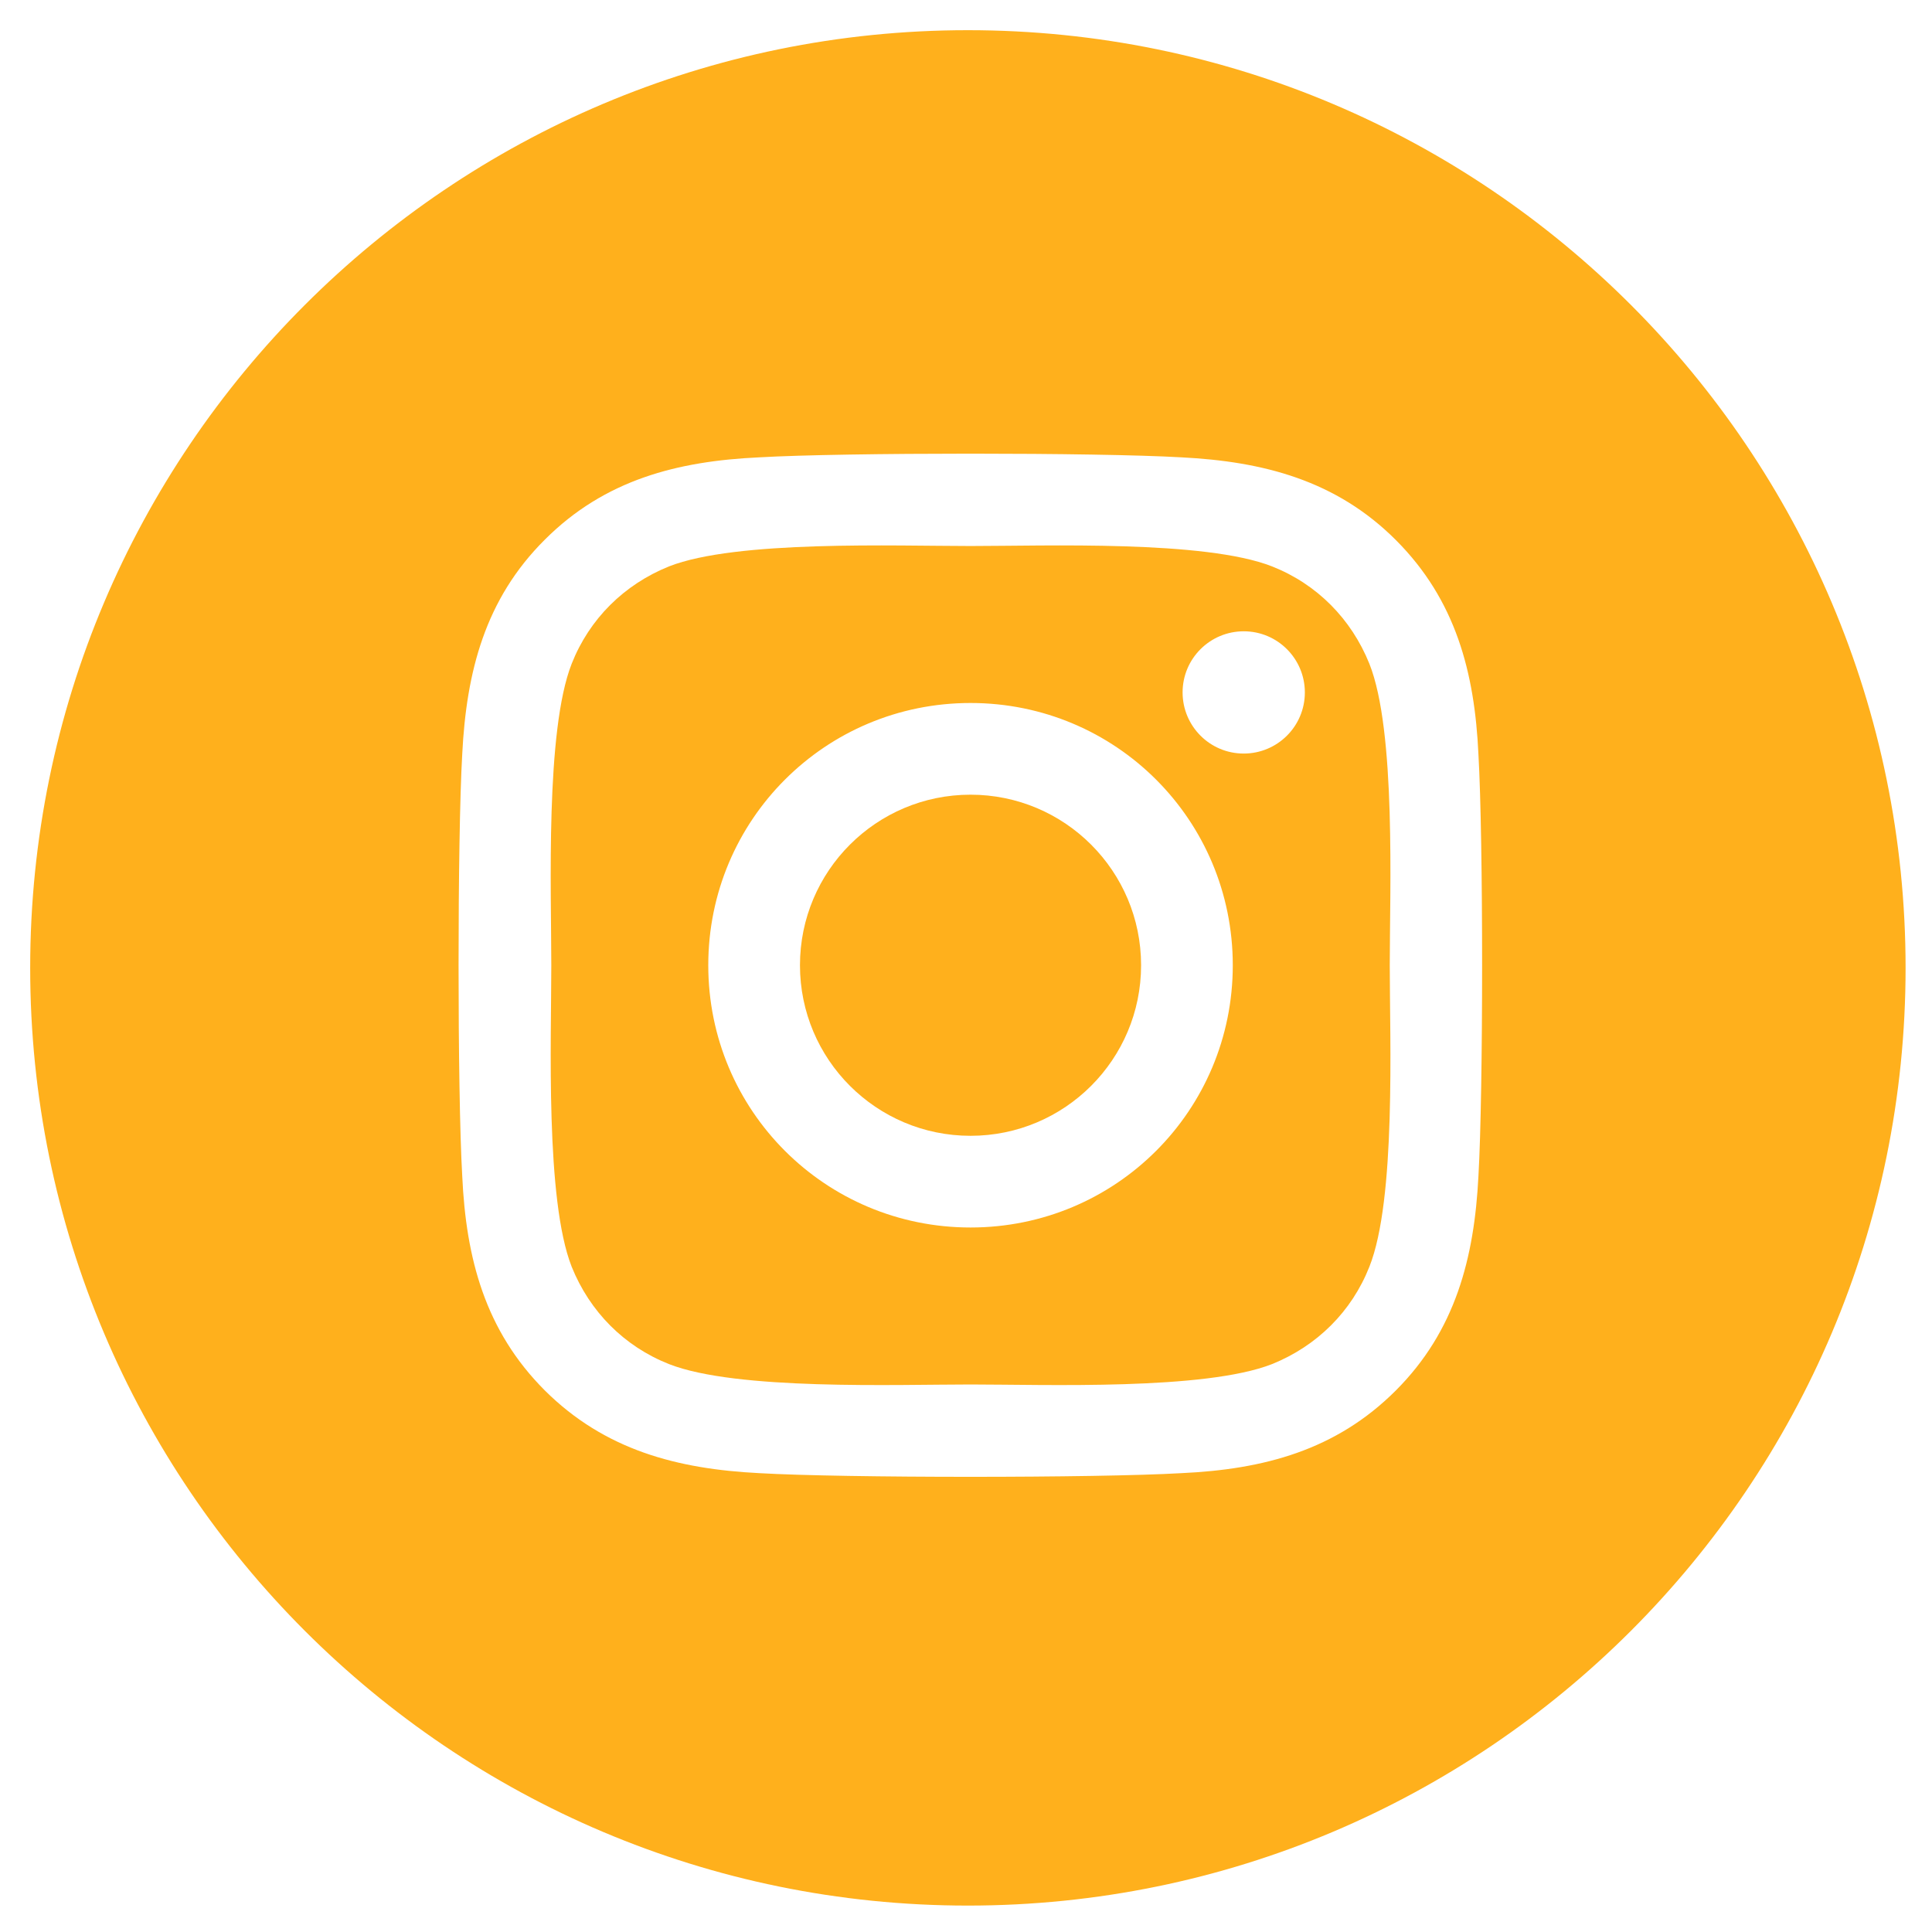
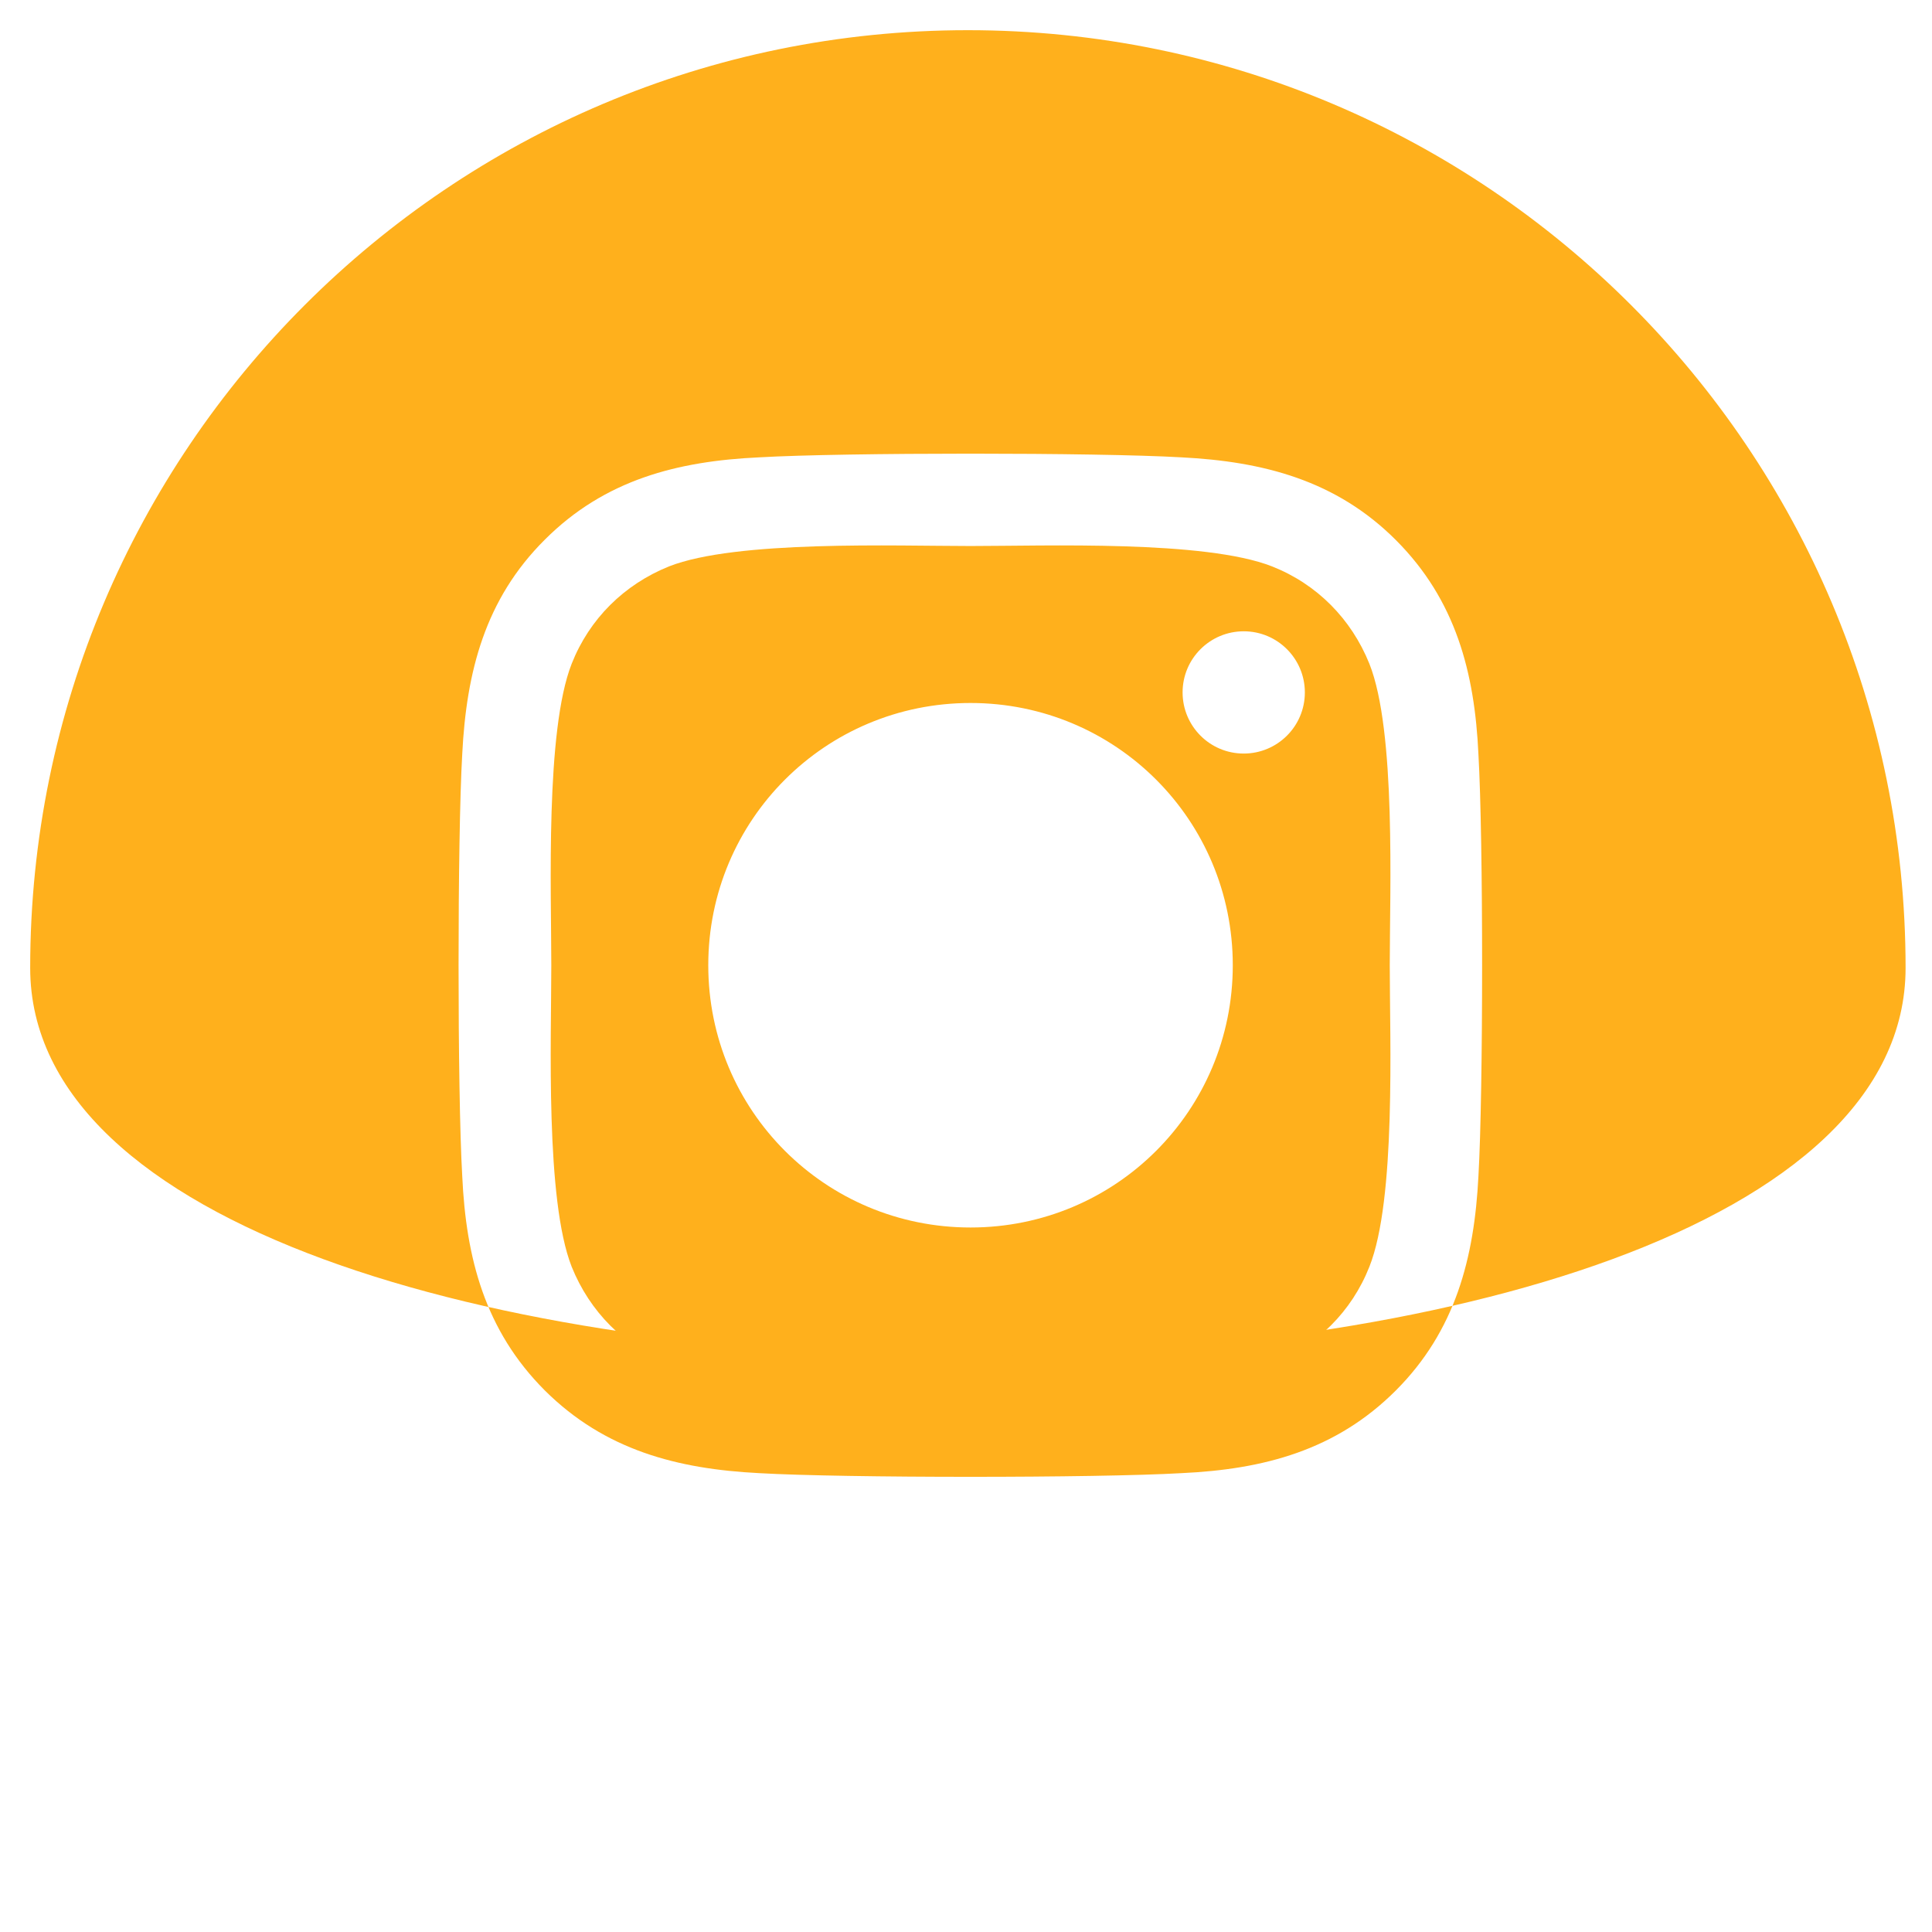
<svg xmlns="http://www.w3.org/2000/svg" version="1.1" id="Layer_1" x="0px" y="0px" viewBox="0 0 512 512" style="enable-background:new 0 0 512 512;" xml:space="preserve">
  <style type="text/css">
	.st0{fill:#ffb01c;}
</style>
  <g>
    <path class="st0" d="M362.9,175.9c-4.8-11.9-13.9-21.1-25.8-25.8c-17.8-7-60.2-5.4-79.9-5.4c-19.7,0-62.1-1.6-79.9,5.4   c-11.9,4.8-21.1,13.9-25.8,25.8c-7,17.8-5.4,60.2-5.4,79.9s-1.6,62.1,5.4,79.9c4.8,11.9,13.9,21.1,25.8,25.8   c17.8,7,60.2,5.4,79.9,5.4c19.7,0,62.1,1.6,79.9-5.4c11.9-4.8,21.1-13.9,25.8-25.8c7.1-17.8,5.4-60.2,5.4-79.9   S370,193.7,362.9,175.9z M257.2,325.3c-38.5,0-69.5-31-69.5-69.5s31-69.5,69.5-69.5s69.5,31,69.5,69.5S295.7,325.3,257.2,325.3z    M329.6,199.7c-9,0-16.2-7.3-16.2-16.2c0-9,7.3-16.2,16.2-16.2c9,0,16.2,7.3,16.2,16.2C345.8,192.5,338.5,199.7,329.6,199.7z" />
-     <circle class="st0" cx="257.2" cy="255.8" r="45.2" />
-     <path class="st0" d="M256.5,8C119.3,8,8,119.3,8,256.5C8,393.7,119.3,505,256.5,505S505,393.7,505,256.5C505,119.3,393.7,8,256.5,8   z M391.8,311.7c-1.1,21.7-6.1,41-21.9,56.8c-15.9,15.9-35.1,20.9-56.8,21.9c-22.4,1.3-89.5,1.3-111.9,0   c-21.7-1.1-40.9-6.1-56.8-21.9c-15.9-15.9-20.9-35.1-21.9-56.8c-1.3-22.4-1.3-89.5,0-111.9c1.1-21.7,6-41,21.9-56.8   c15.9-15.9,35.2-20.8,56.8-21.8c22.4-1.3,89.5-1.3,111.9,0c21.7,1.1,41,6.1,56.8,21.9c15.9,15.9,20.9,35.1,21.9,56.8   C393.1,222.3,393.1,289.3,391.8,311.7z" />
+     <path class="st0" d="M256.5,8C119.3,8,8,119.3,8,256.5S505,393.7,505,256.5C505,119.3,393.7,8,256.5,8   z M391.8,311.7c-1.1,21.7-6.1,41-21.9,56.8c-15.9,15.9-35.1,20.9-56.8,21.9c-22.4,1.3-89.5,1.3-111.9,0   c-21.7-1.1-40.9-6.1-56.8-21.9c-15.9-15.9-20.9-35.1-21.9-56.8c-1.3-22.4-1.3-89.5,0-111.9c1.1-21.7,6-41,21.9-56.8   c15.9-15.9,35.2-20.8,56.8-21.8c22.4-1.3,89.5-1.3,111.9,0c21.7,1.1,41,6.1,56.8,21.9c15.9,15.9,20.9,35.1,21.9,56.8   C393.1,222.3,393.1,289.3,391.8,311.7z" />
  </g>
</svg>